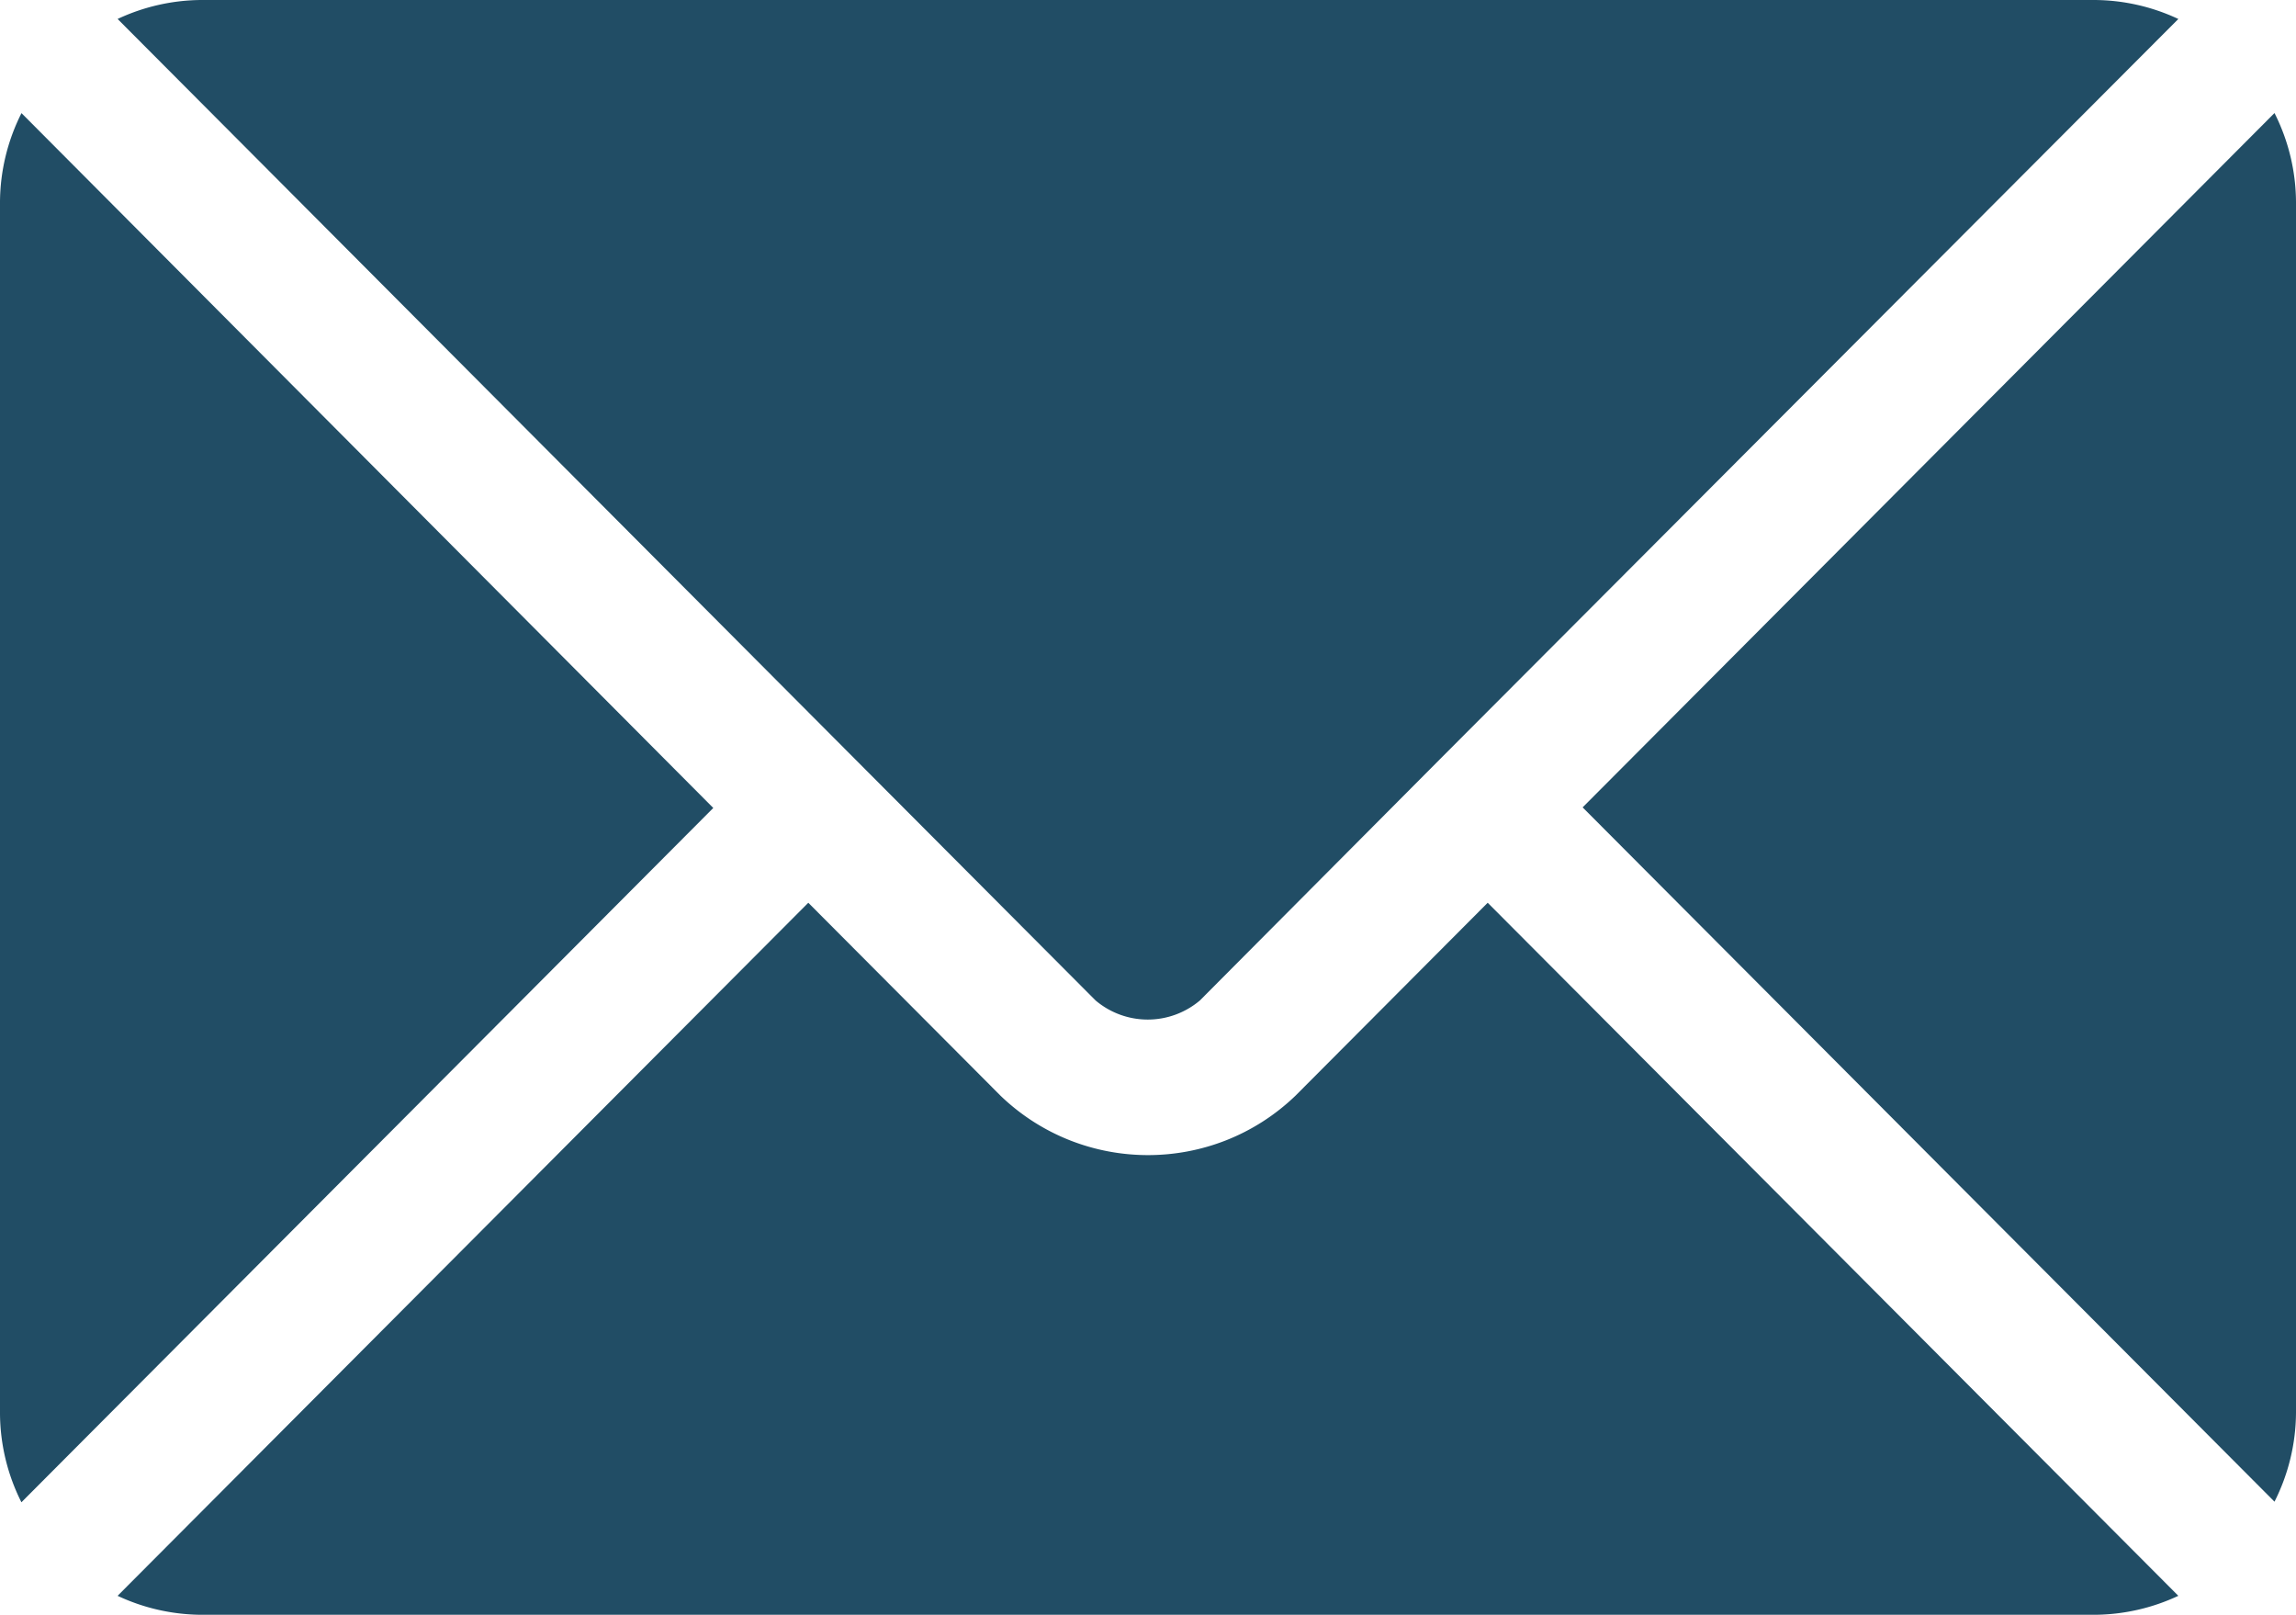
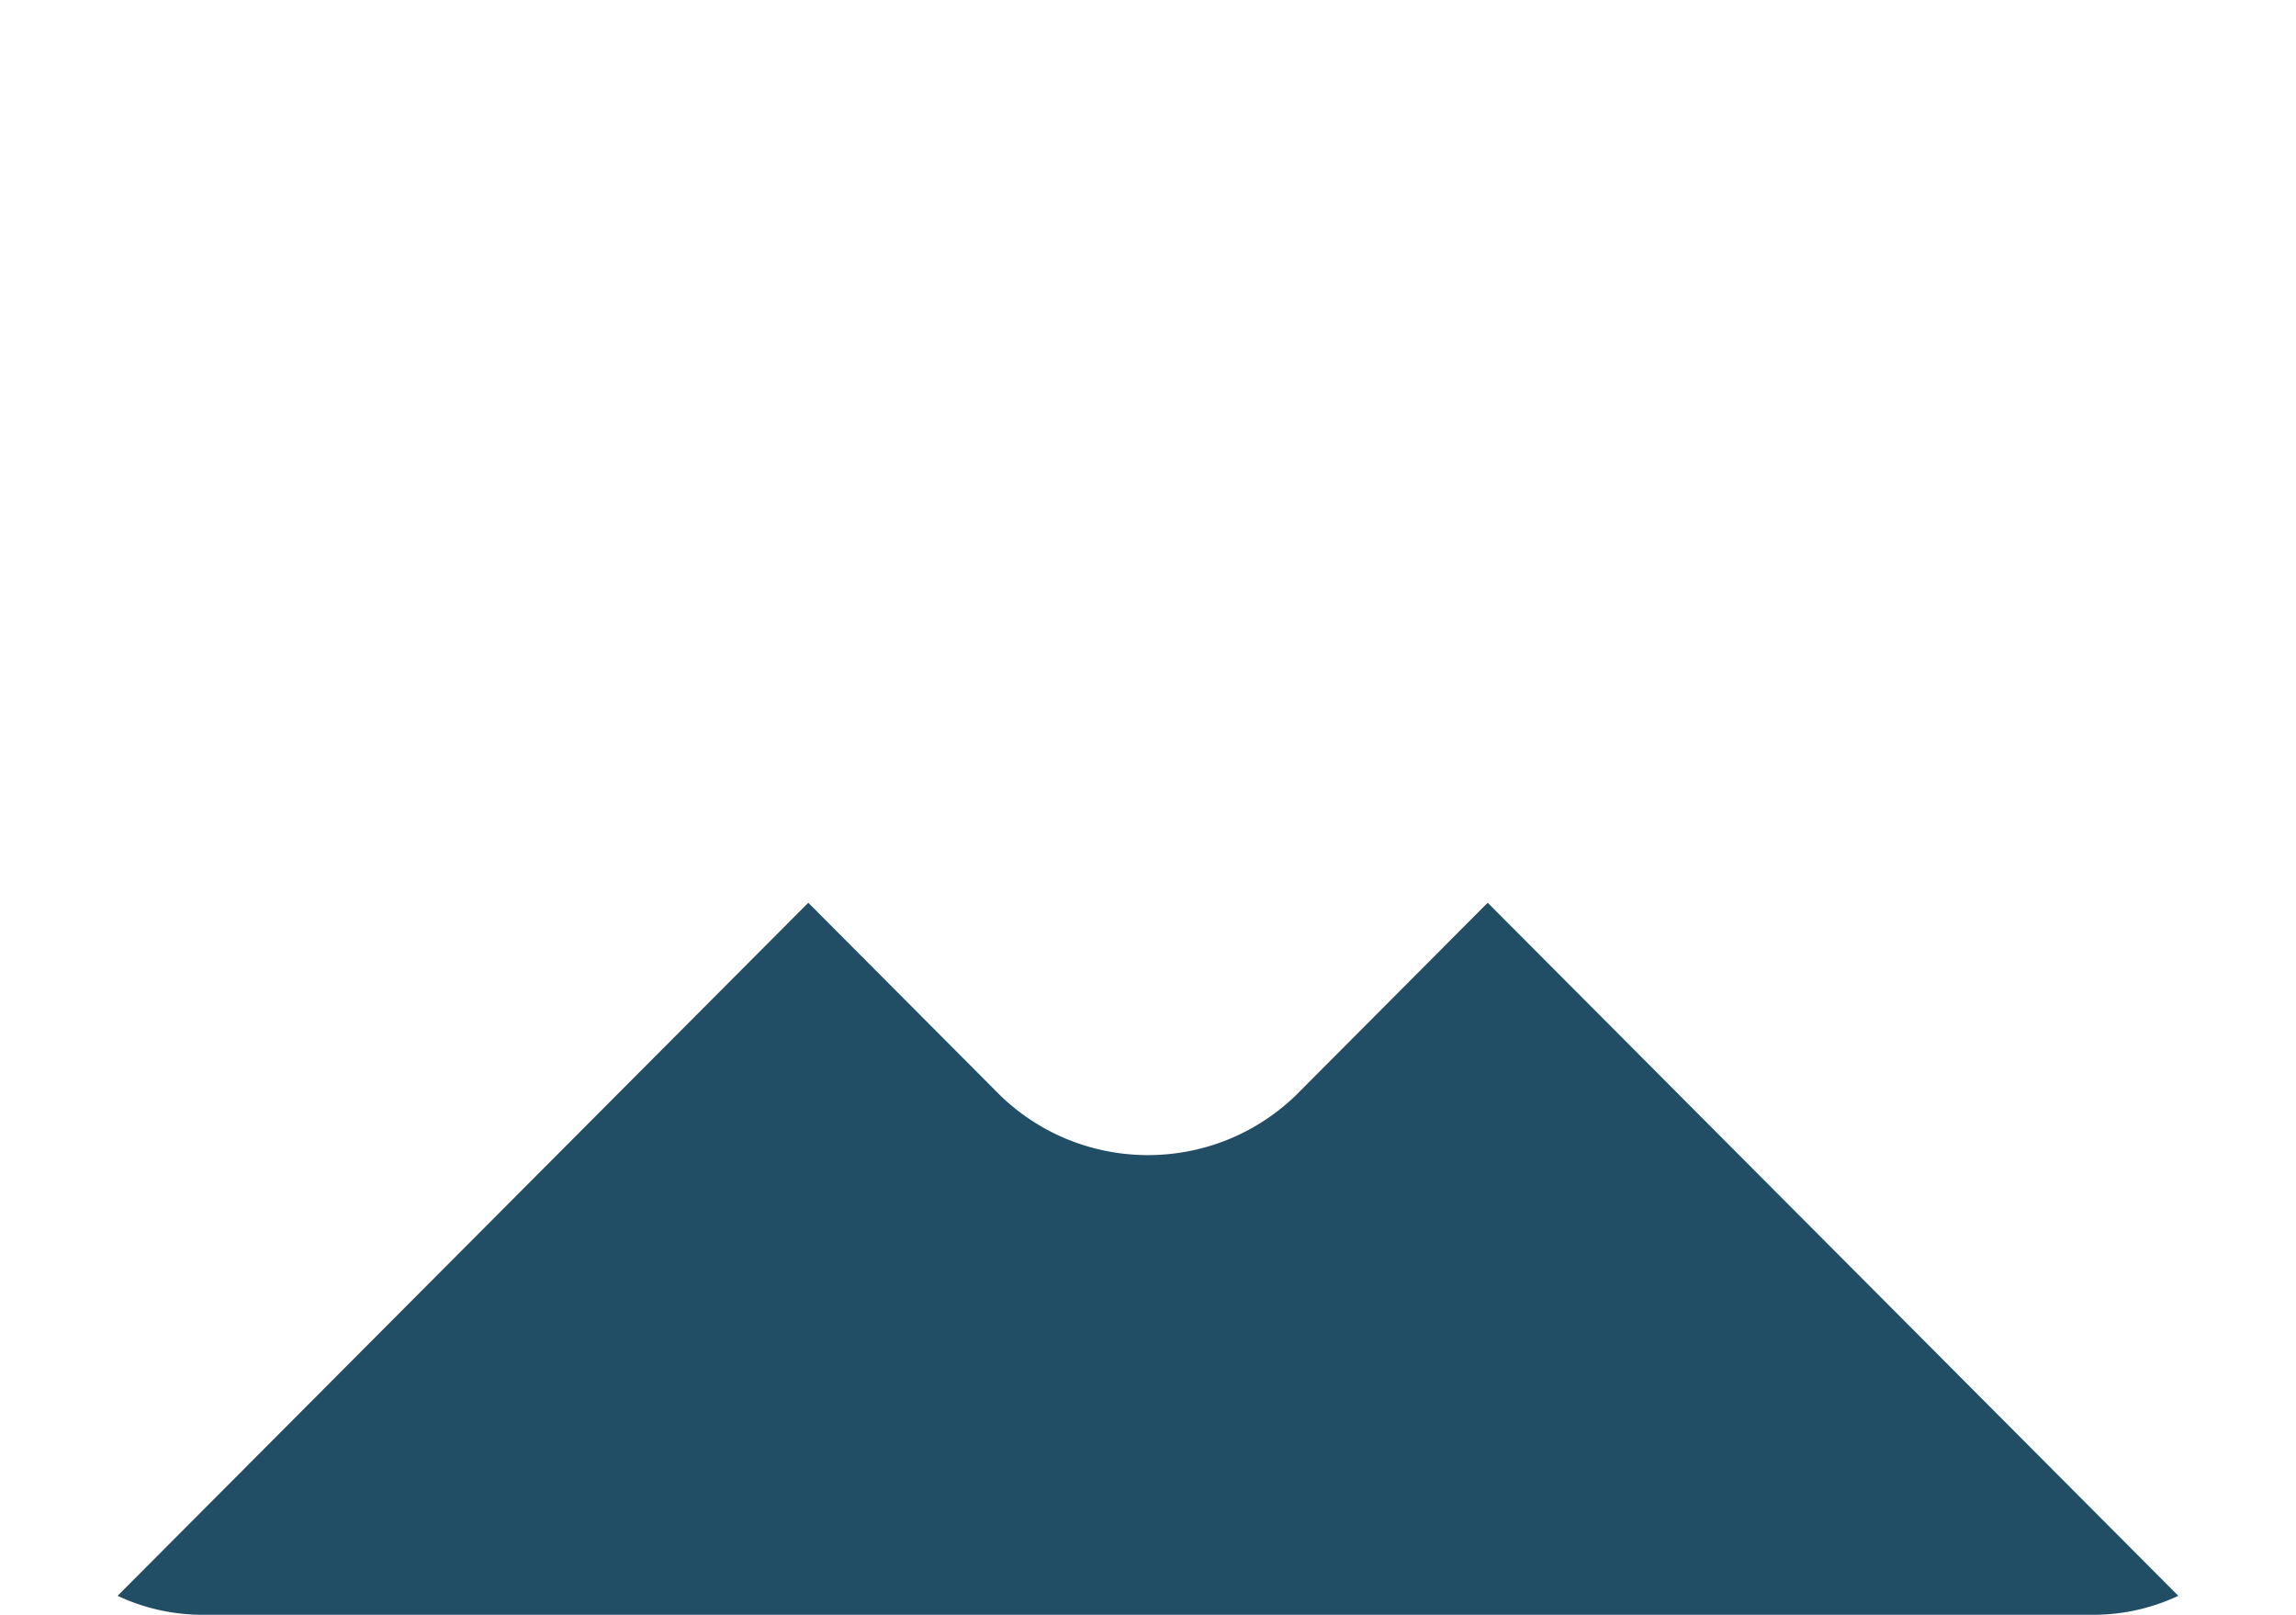
<svg xmlns="http://www.w3.org/2000/svg" id="Ebene_1" viewBox="0 0 142.64 100.291">
  <g id="Gruppe_2">
    <g id="Gruppe_1">
      <path id="Pfad_1" d="M92.424 56.068 80.478 68.056c-5.116 4.914-13.2 4.914-18.316 0L50.216 56.068 7.306 99.113a12.41 12.41 0 0 0 5.231 1.178h117.562a12.404 12.404 0 0 0 5.23-1.178L92.424 56.068Z" fill="#214d65" stroke-width="0" />
    </g>
  </g>
  <g id="Gruppe_4">
    <g id="Gruppe_3">
-       <path id="Pfad_2" d="M130.09 0H12.537a12.409 12.409 0 0 0-5.23 1.178L53.153 47.18l14.91 14.956a5.018 5.018 0 0 0 6.482 0L89.43 47.18l45.9-46.001A12.402 12.402 0 0 0 130.09 0Z" fill="#214d65" stroke-width="0" />
-     </g>
+       </g>
  </g>
  <g id="Gruppe_6">
    <g id="Gruppe_5">
-       <path id="Pfad_3" d="M1.335 7.026A12.385 12.385 0 0 0 0 12.553v75.222a12.379 12.379 0 0 0 1.331 5.528l42.982-43.122L1.335 7.025Z" fill="#214d65" stroke-width="0" />
-     </g>
+       </g>
  </g>
  <g id="Gruppe_8">
    <g id="Gruppe_7">
-       <path id="Pfad_4" d="M141.304 7.021 98.322 50.144l42.982 43.122a12.38 12.38 0 0 0 1.336-5.529V12.533a12.381 12.381 0 0 0-1.336-5.512Z" fill="#214d65" stroke-width="0" />
-     </g>
+       </g>
  </g>
</svg>